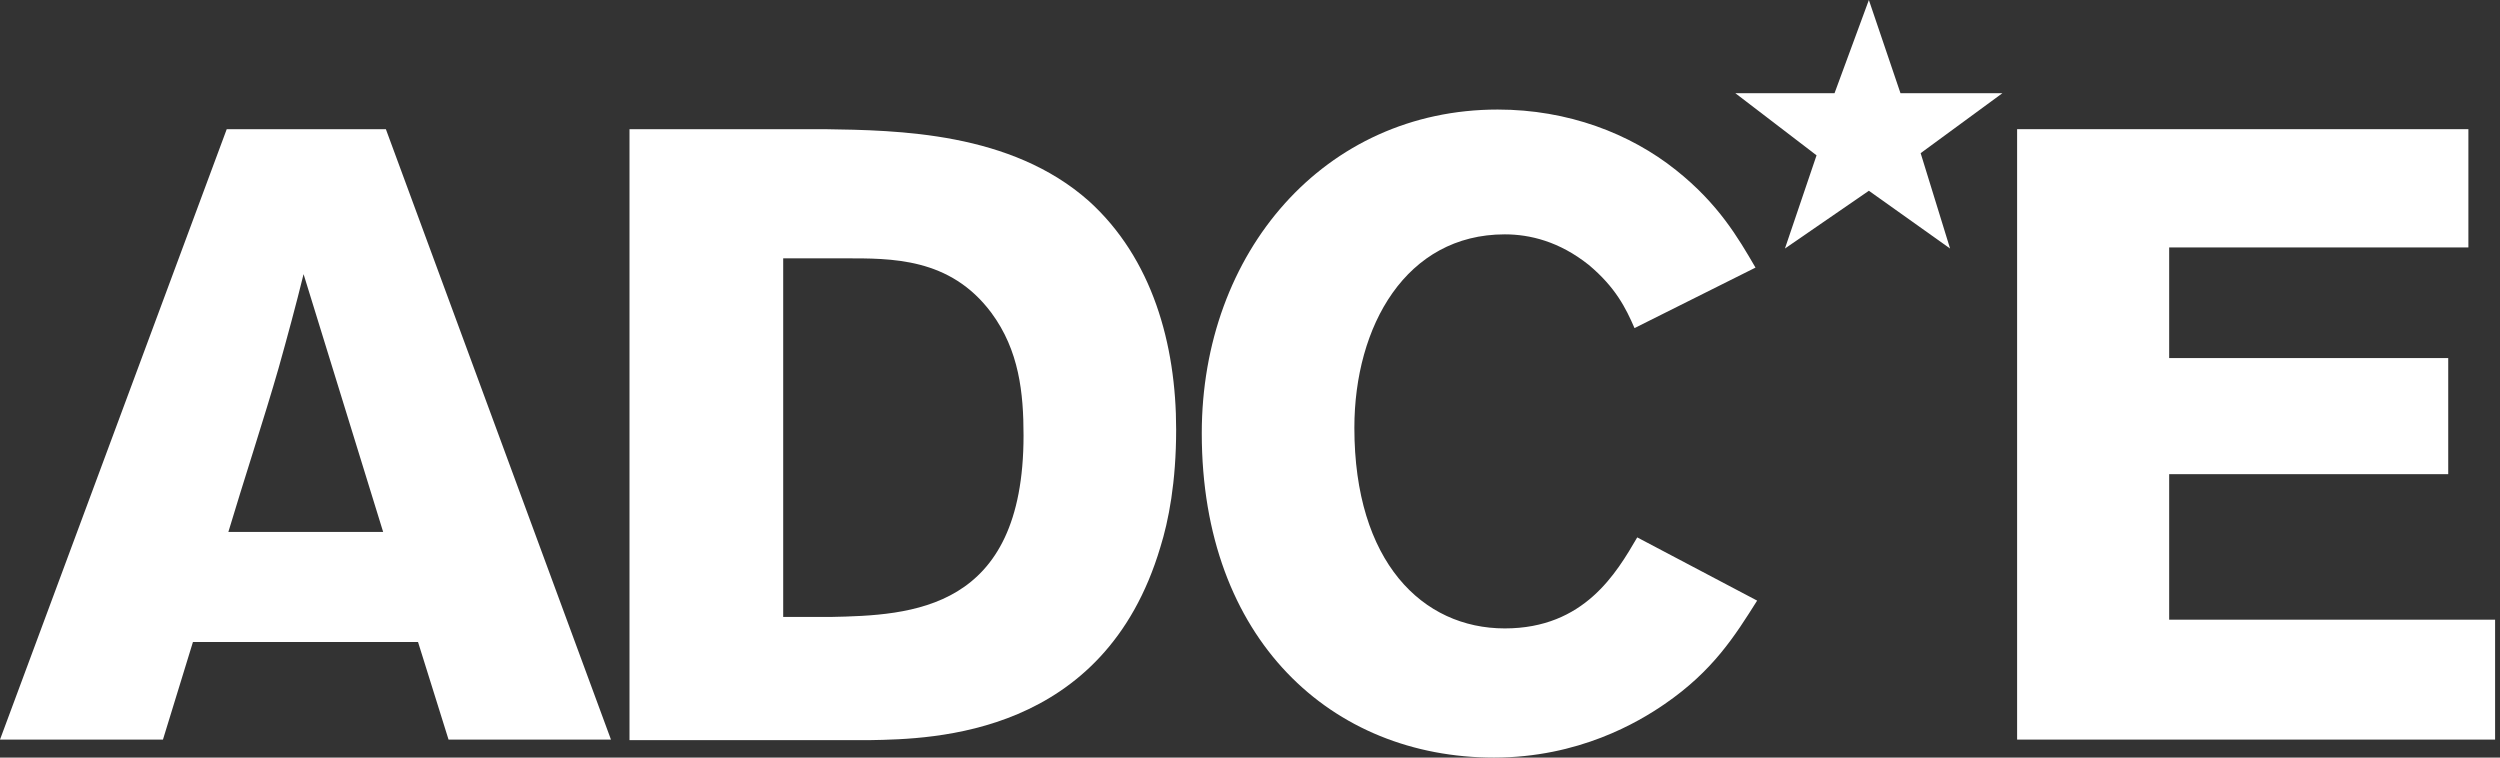
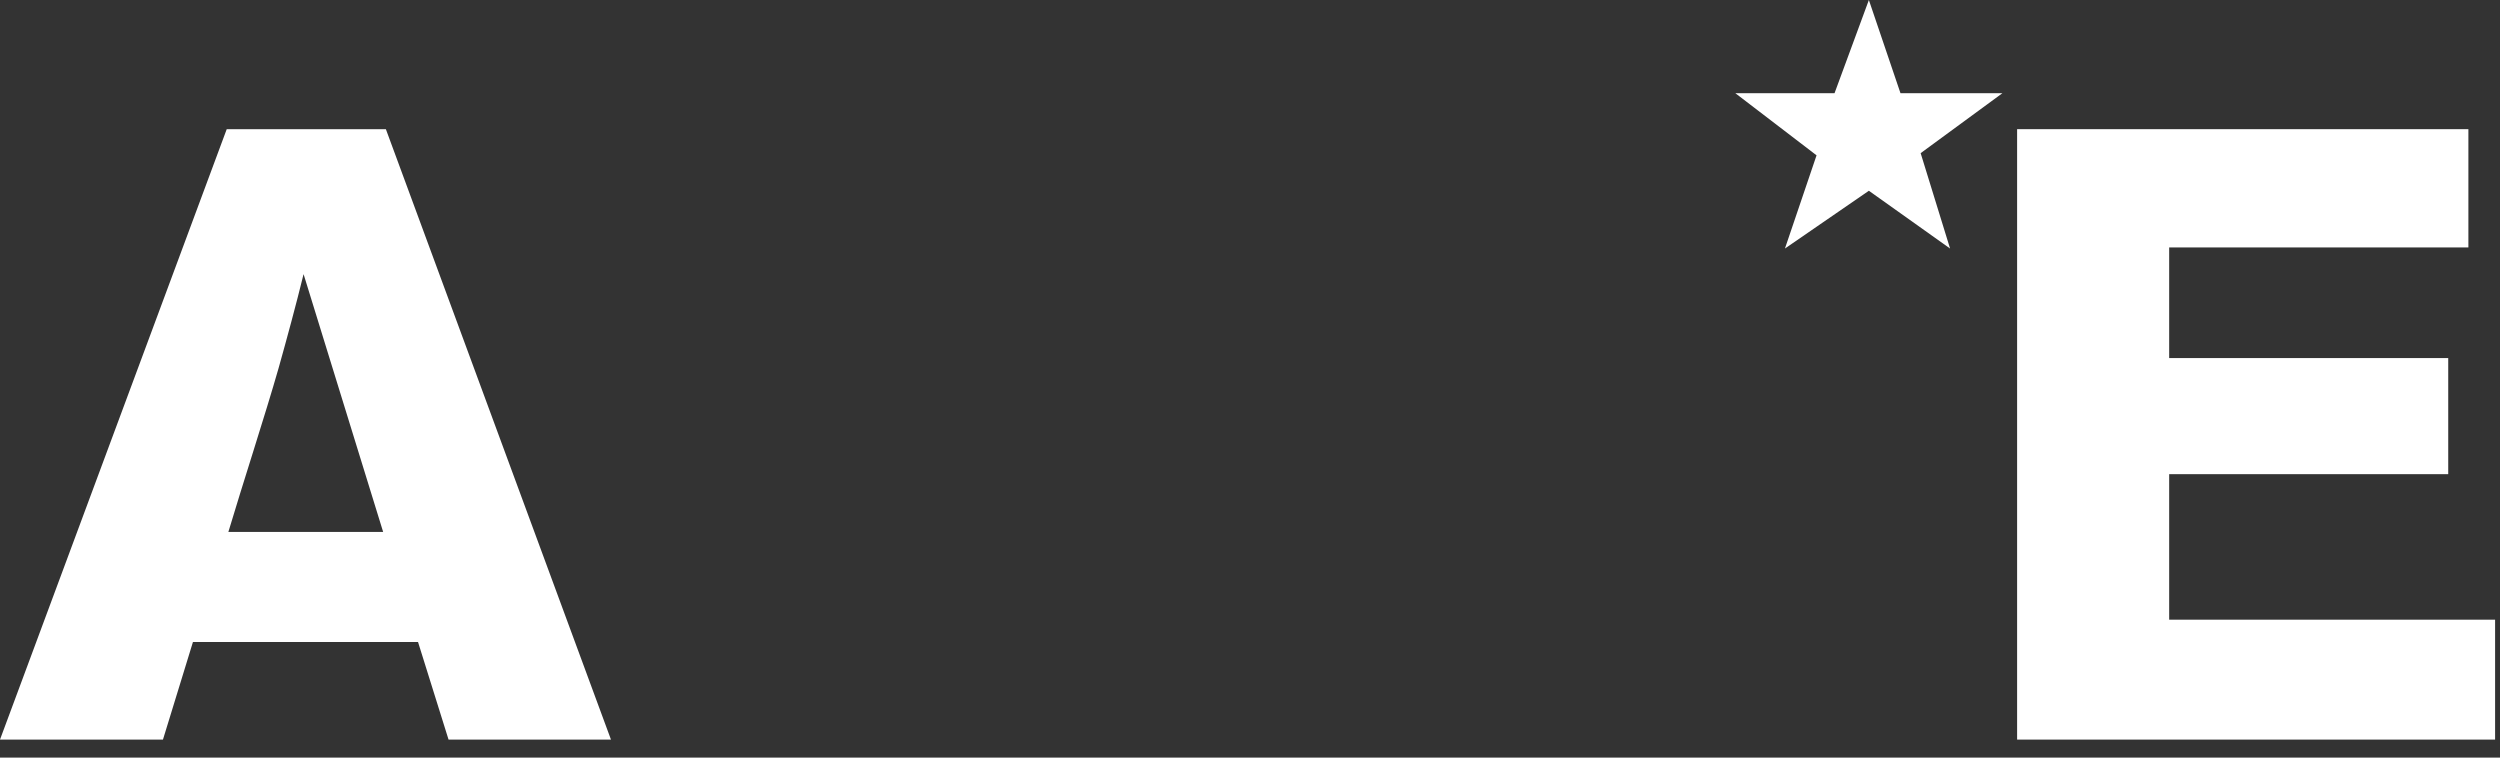
<svg xmlns="http://www.w3.org/2000/svg" viewBox="0 0 396 120" version="1.1">
  <rect x="0" y="0" width="396" height="120" fill="#333333" stroke="none" />
  <g id="Symbols" stroke="none" stroke-width="1" fill="#fffff" fill-rule="evenodd">
    <g id="ADCE-Logotip" fill-rule="nonzero">
      <g id="ADCE-Logotip-POSITIU">
        <polygon id="Shape" points="296.029 0 301.036 14.763 317.18 14.763 304.23 24.259 308.892 39.367 296.029 30.216 282.734 39.367 287.741 24.604 274.878 14.763 290.59 14.763" />
        <path d="M61.122,20.46 L96.777,117.151 L71.05,117.151 L66.216,101.698 L30.561,101.698 L25.813,117.151 L0,117.151 L35.914,20.46 L61.122,20.46 Z M48.086,43.424 C46.878,48.345 45.496,53.439 44.115,58.36 C42.043,65.612 38.331,77.007 36.173,84.259 L60.691,84.259 L48.086,43.424 Z" id="Shape" />
-         <path d="M99.712,20.46 L130.532,20.46 C142.273,20.633 160.144,20.892 172.489,31.856 C182.504,40.921 186.302,54.475 186.302,68.029 C186.302,76.403 185.094,82.532 183.799,86.676 C174.906,116.547 147.885,117.065 137.784,117.237 L99.712,117.237 L99.712,20.46 Z M124.058,40.835 L124.058,97.727 L131.482,97.727 C144.345,97.468 162.129,96.777 162.129,68.978 C162.129,62.245 161.439,55.511 157.036,49.554 C150.475,40.748 141.151,40.921 133.727,40.921 L124.058,40.921 L124.058,40.835 Z" id="Shape" />
-         <path d="M278.331,95.137 C274.791,100.748 271.338,106.273 263.655,111.54 C259.511,114.388 250.101,120 236.633,120 C210.993,120 190.36,101.353 190.36,68.633 C190.36,39.971 209.784,17.353 237.237,17.353 C248.374,17.353 258.216,21.151 265.468,26.935 C272.201,32.288 275.309,37.64 278.072,42.388 L258.906,51.971 C257.525,48.777 255.885,45.496 251.655,41.957 C246.993,38.245 242.331,37.122 238.36,37.122 C222.734,37.122 214.532,51.626 214.532,67.77 C214.532,89.007 225.324,99.54 238.36,99.54 C250.964,99.54 256.058,90.734 259.338,85.122 L278.331,95.137 Z" id="Shape" />
        <polygon id="Shape" points="319.511 20.46 390.993 20.46 390.993 39.194 343.597 39.194 343.597 56.719 387.799 56.719 387.799 75.108 343.597 75.108 343.597 98.158 395.223 98.158 395.223 117.151 319.511 117.151" />
      </g>
    </g>
  </g>
</svg>